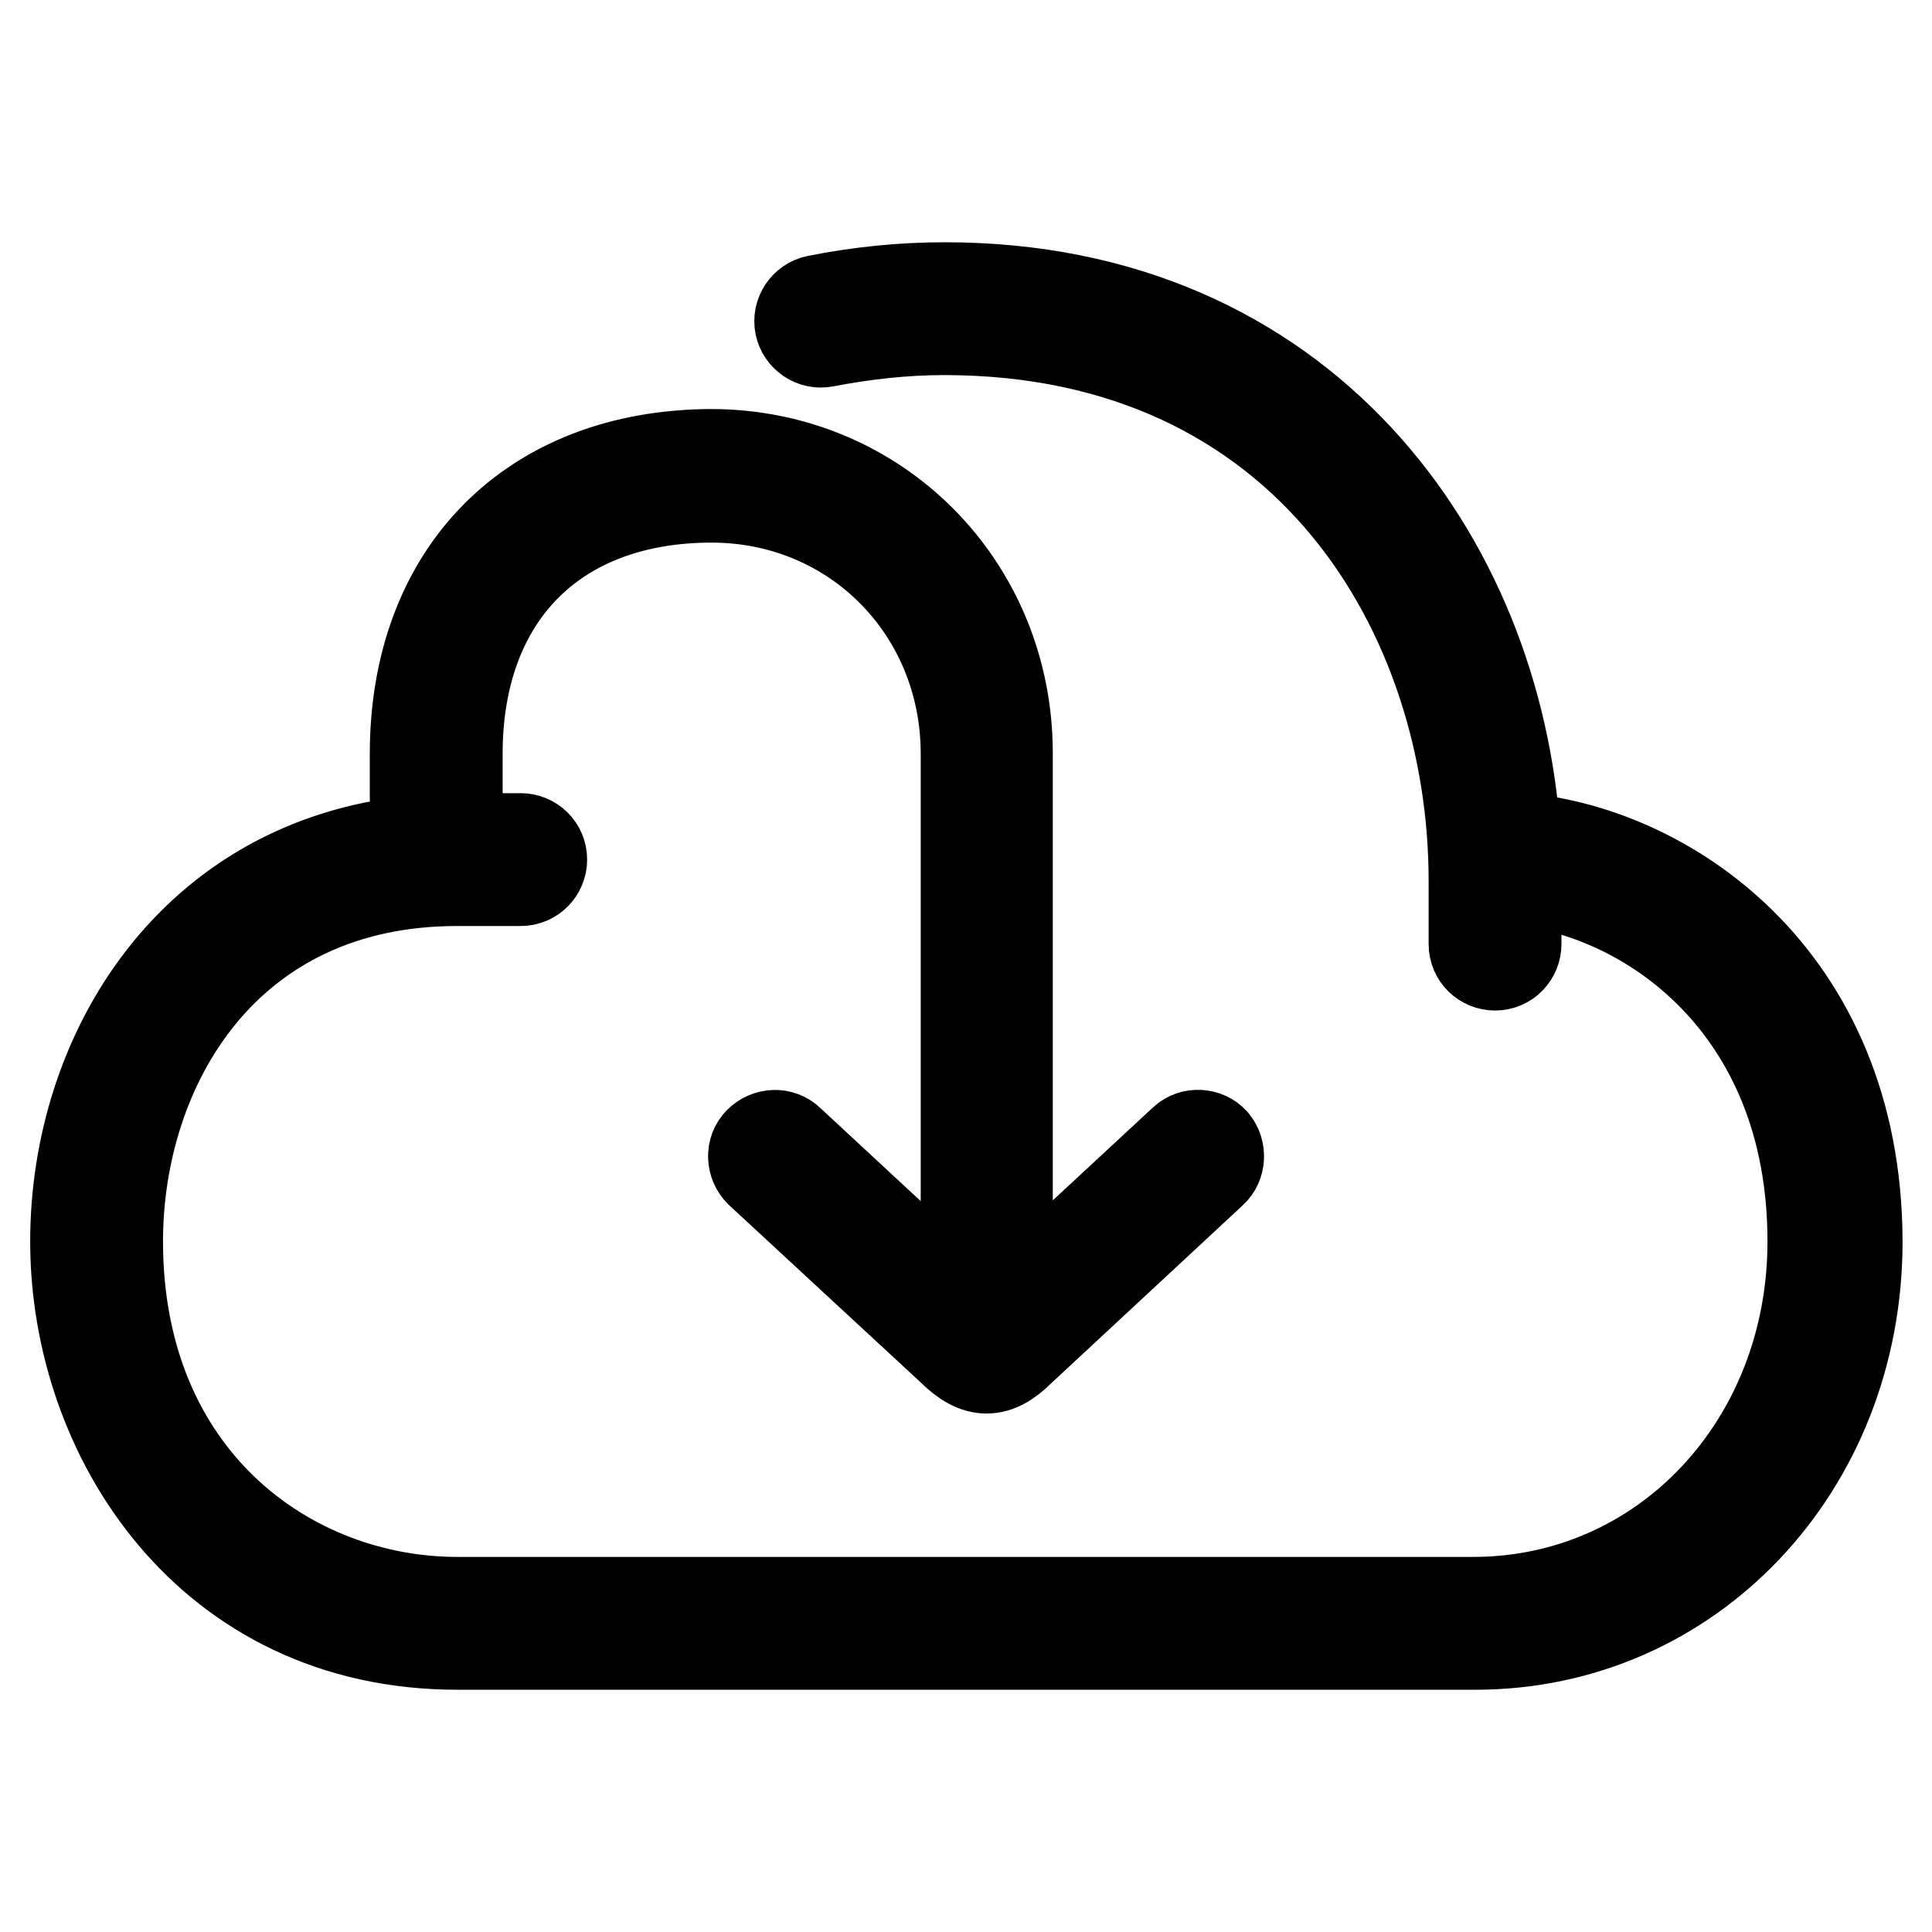
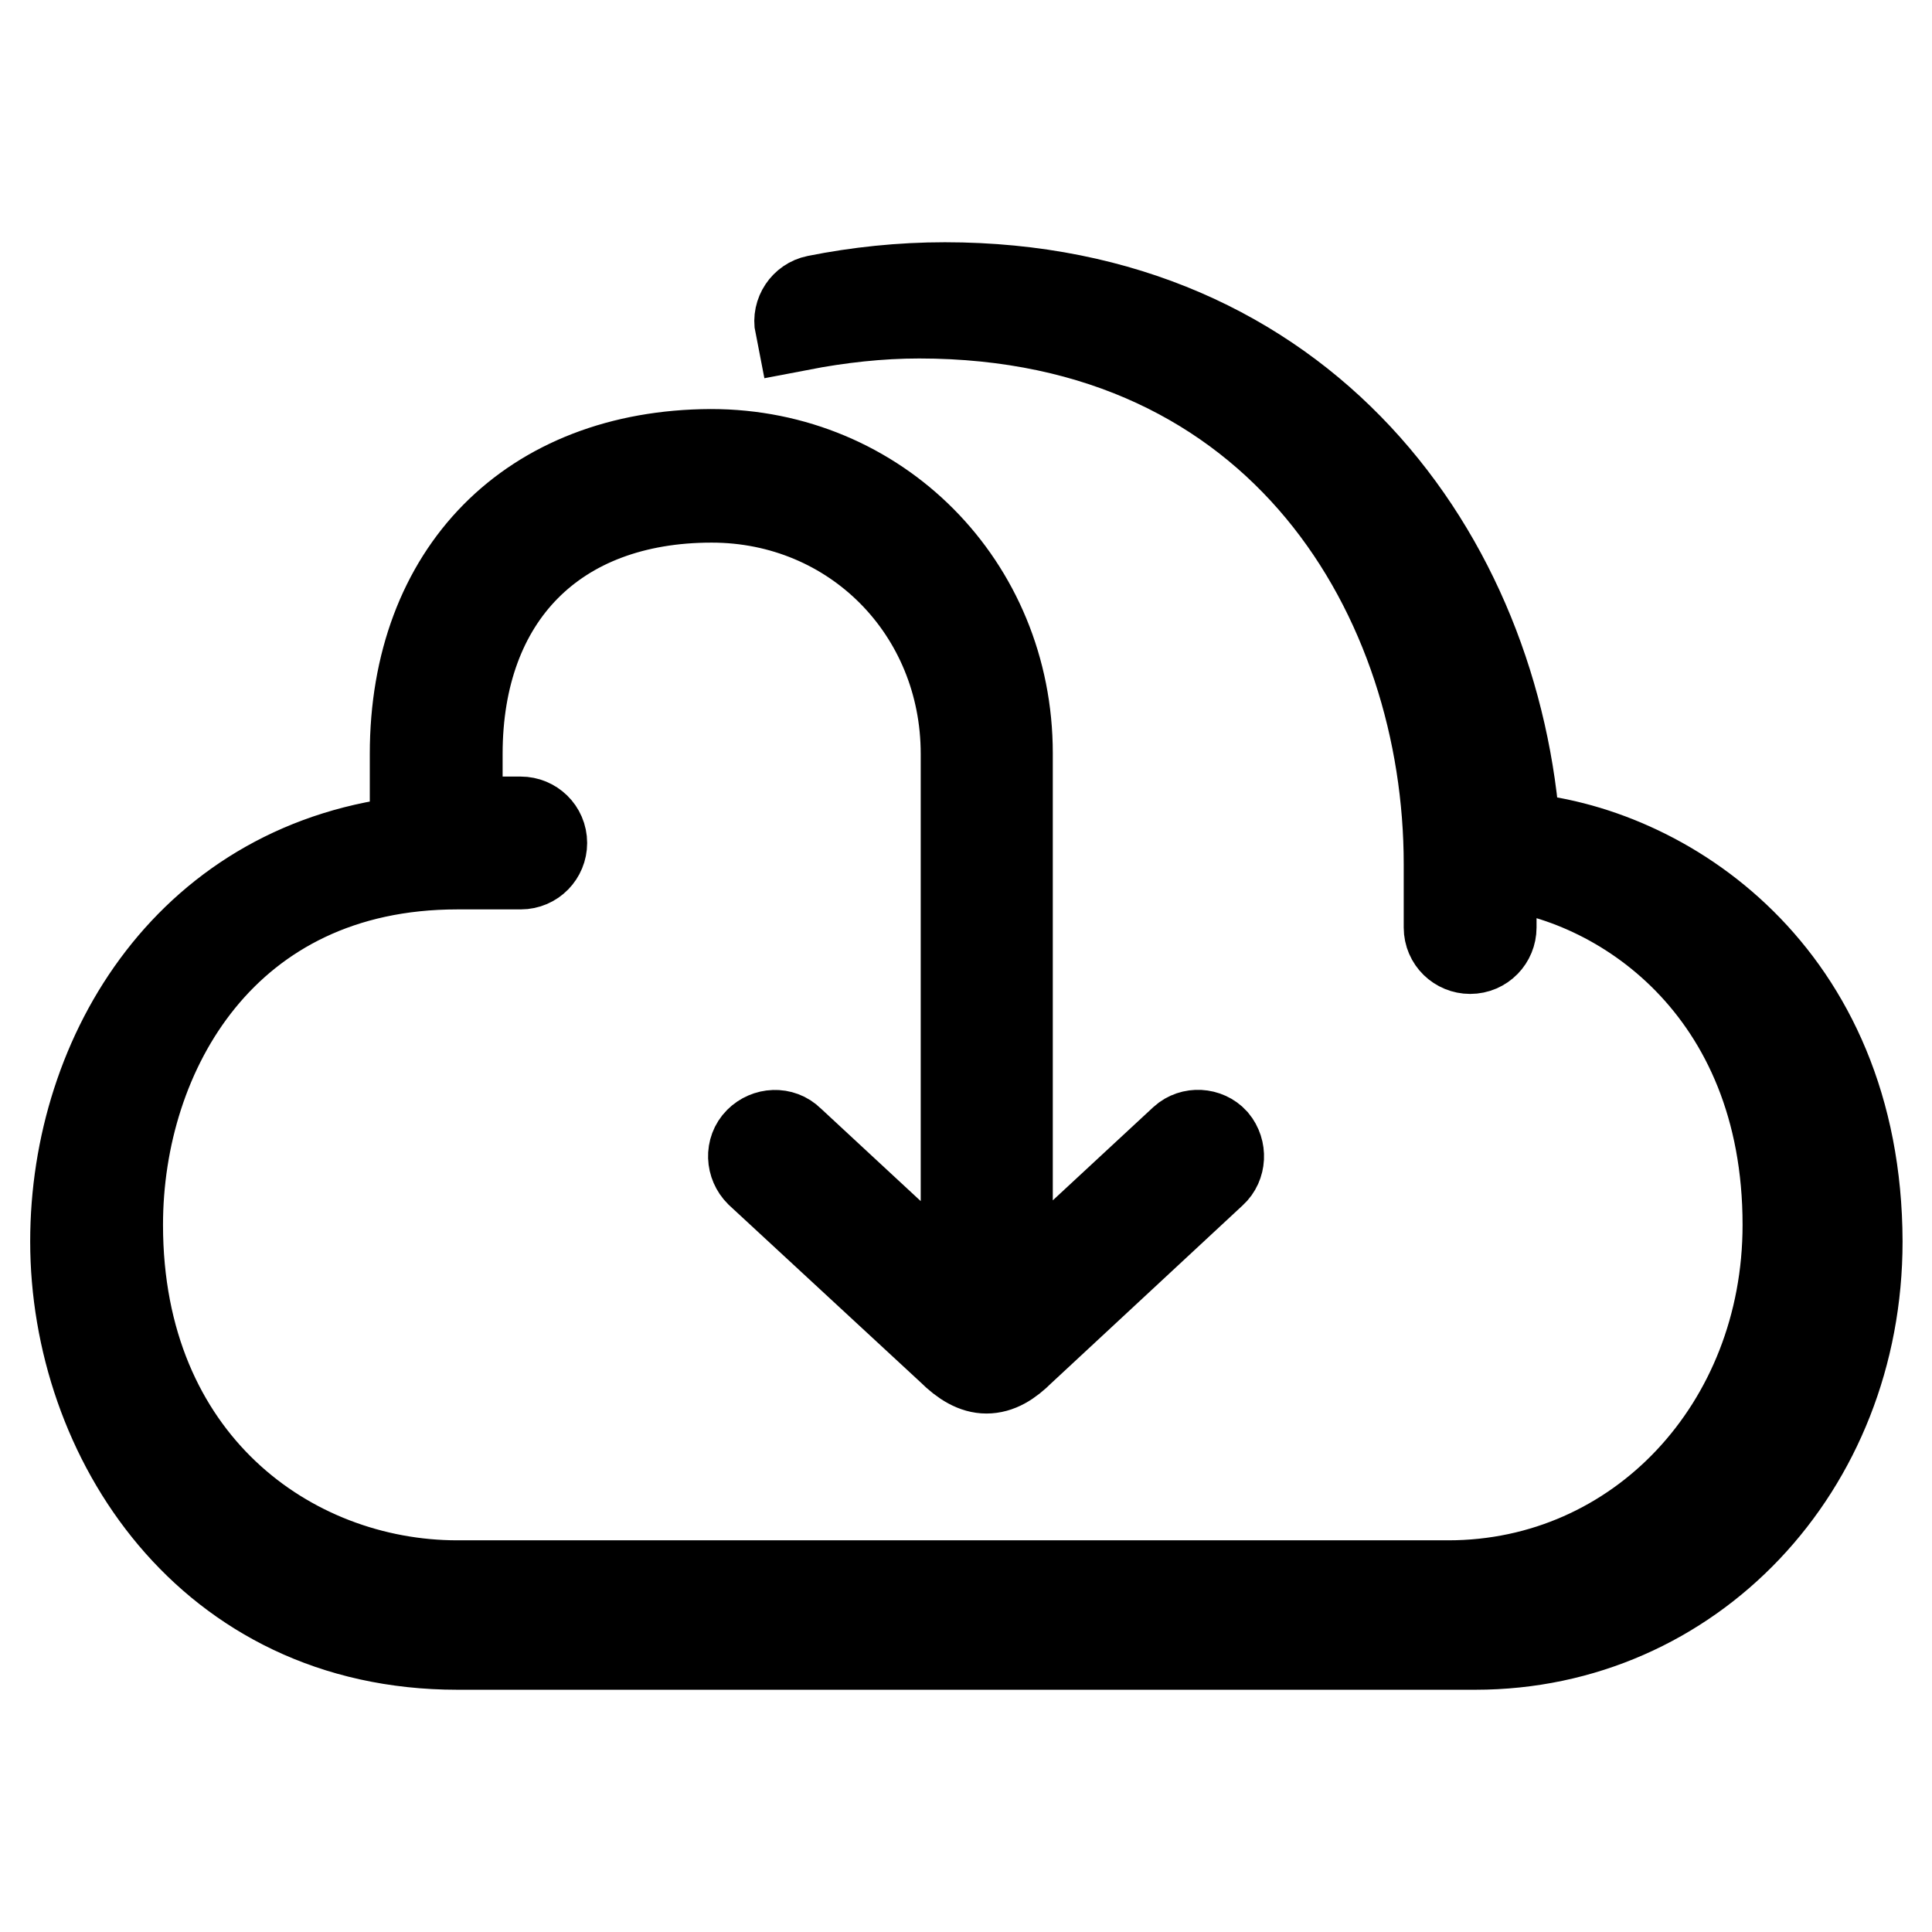
<svg xmlns="http://www.w3.org/2000/svg" version="1.1" x="0px" y="0px" viewBox="0 0 256 256" enable-background="new 0 0 256 256" xml:space="preserve">
  <g>
-     <path stroke-width="12" fill-opacity="0" stroke="#000000" d="M200.8,111c-2.4-37.1-28.2-72.9-75.6-72.9c-5.8,0-11.5,0.6-17,1.7c-1.5,0.3-2.5,1.8-2.2,3.3 c0.3,1.5,1.8,2.5,3.3,2.2c5.2-1,10.5-1.6,15.8-1.6c48.3,0,70.2,37.9,70.2,73v8.4c0,1.6,1.3,2.8,2.8,2.8c1.6,0,2.8-1.3,2.8-2.8v-8.4 l0-0.1c17.2,1.5,39.3,16.5,39.3,47.9c0,26.8-19.7,47.8-45,47.8H60.6c-22.3,0-45-16.4-45-47.8c0-23,14.1-47.8,45-47.8H69 c1.6,0,2.8-1.3,2.8-2.8c0-1.6-1.3-2.8-2.8-2.8h-8.4V99.9c0-20.9,12.9-34,33.7-34c18.9,0,33.7,14.9,33.7,34v73l-23.4-21.7 c-1.1-1.1-2.9-1-4,0.1c-1.1,1.1-1,2.9,0.1,4l0,0l25.4,23.5c1.7,1.7,3.2,2.5,4.6,2.5c1.5,0,2.9-0.8,4.5-2.4l25.4-23.6 c1.1-1,1.2-2.8,0.2-4c0,0,0,0,0,0c-1-1.1-2.8-1.2-3.9-0.2c0,0,0,0,0,0l-23.4,21.7v-73c0-22.2-17.3-39.6-39.3-39.6 C70.4,60.3,55,75.9,55,99.9v11.5c-29.5,2.9-45,28.1-45,53.1c0,25.9,17.7,53.4,50.6,53.4h134.9c28.4,0,50.6-23.4,50.6-53.4 C246,129.1,220.4,112.4,200.8,111z" />
+     <path stroke-width="12" fill-opacity="0" stroke="#000000" d="M200.8,111c-2.4-37.1-28.2-72.9-75.6-72.9c-5.8,0-11.5,0.6-17,1.7c-1.5,0.3-2.5,1.8-2.2,3.3 c5.2-1,10.5-1.6,15.8-1.6c48.3,0,70.2,37.9,70.2,73v8.4c0,1.6,1.3,2.8,2.8,2.8c1.6,0,2.8-1.3,2.8-2.8v-8.4 l0-0.1c17.2,1.5,39.3,16.5,39.3,47.9c0,26.8-19.7,47.8-45,47.8H60.6c-22.3,0-45-16.4-45-47.8c0-23,14.1-47.8,45-47.8H69 c1.6,0,2.8-1.3,2.8-2.8c0-1.6-1.3-2.8-2.8-2.8h-8.4V99.9c0-20.9,12.9-34,33.7-34c18.9,0,33.7,14.9,33.7,34v73l-23.4-21.7 c-1.1-1.1-2.9-1-4,0.1c-1.1,1.1-1,2.9,0.1,4l0,0l25.4,23.5c1.7,1.7,3.2,2.5,4.6,2.5c1.5,0,2.9-0.8,4.5-2.4l25.4-23.6 c1.1-1,1.2-2.8,0.2-4c0,0,0,0,0,0c-1-1.1-2.8-1.2-3.9-0.2c0,0,0,0,0,0l-23.4,21.7v-73c0-22.2-17.3-39.6-39.3-39.6 C70.4,60.3,55,75.9,55,99.9v11.5c-29.5,2.9-45,28.1-45,53.1c0,25.9,17.7,53.4,50.6,53.4h134.9c28.4,0,50.6-23.4,50.6-53.4 C246,129.1,220.4,112.4,200.8,111z" />
  </g>
</svg>